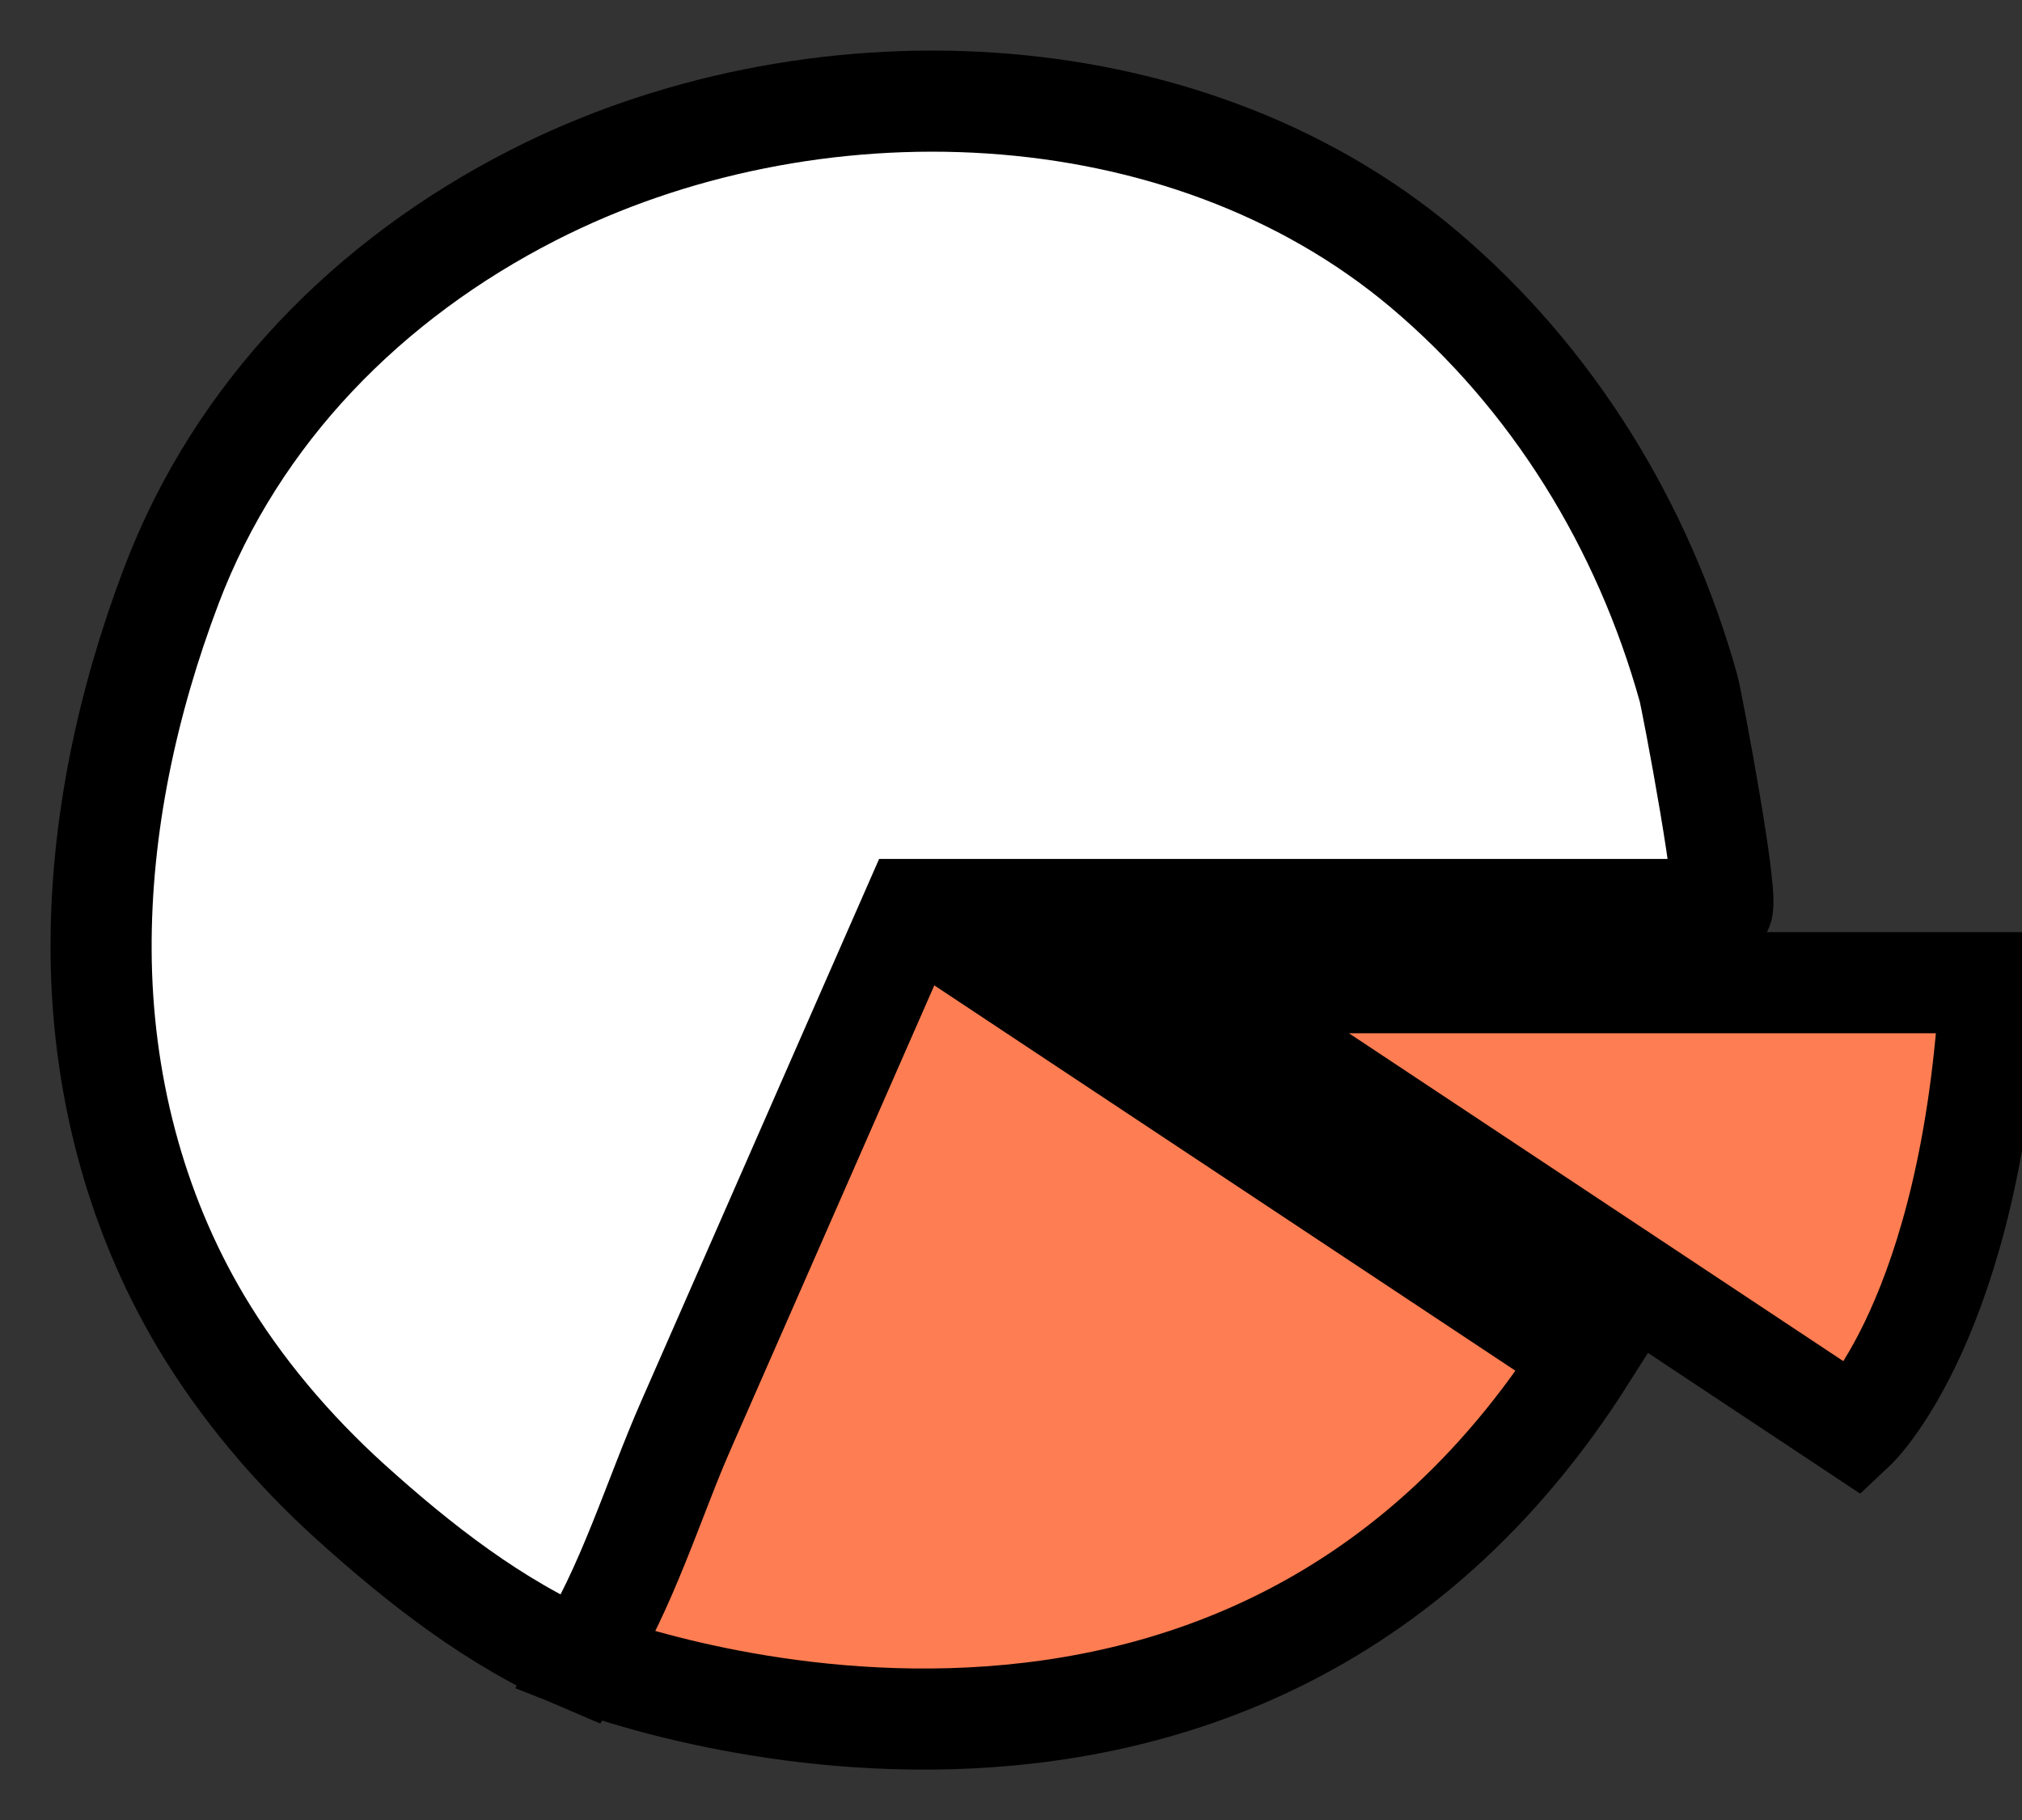
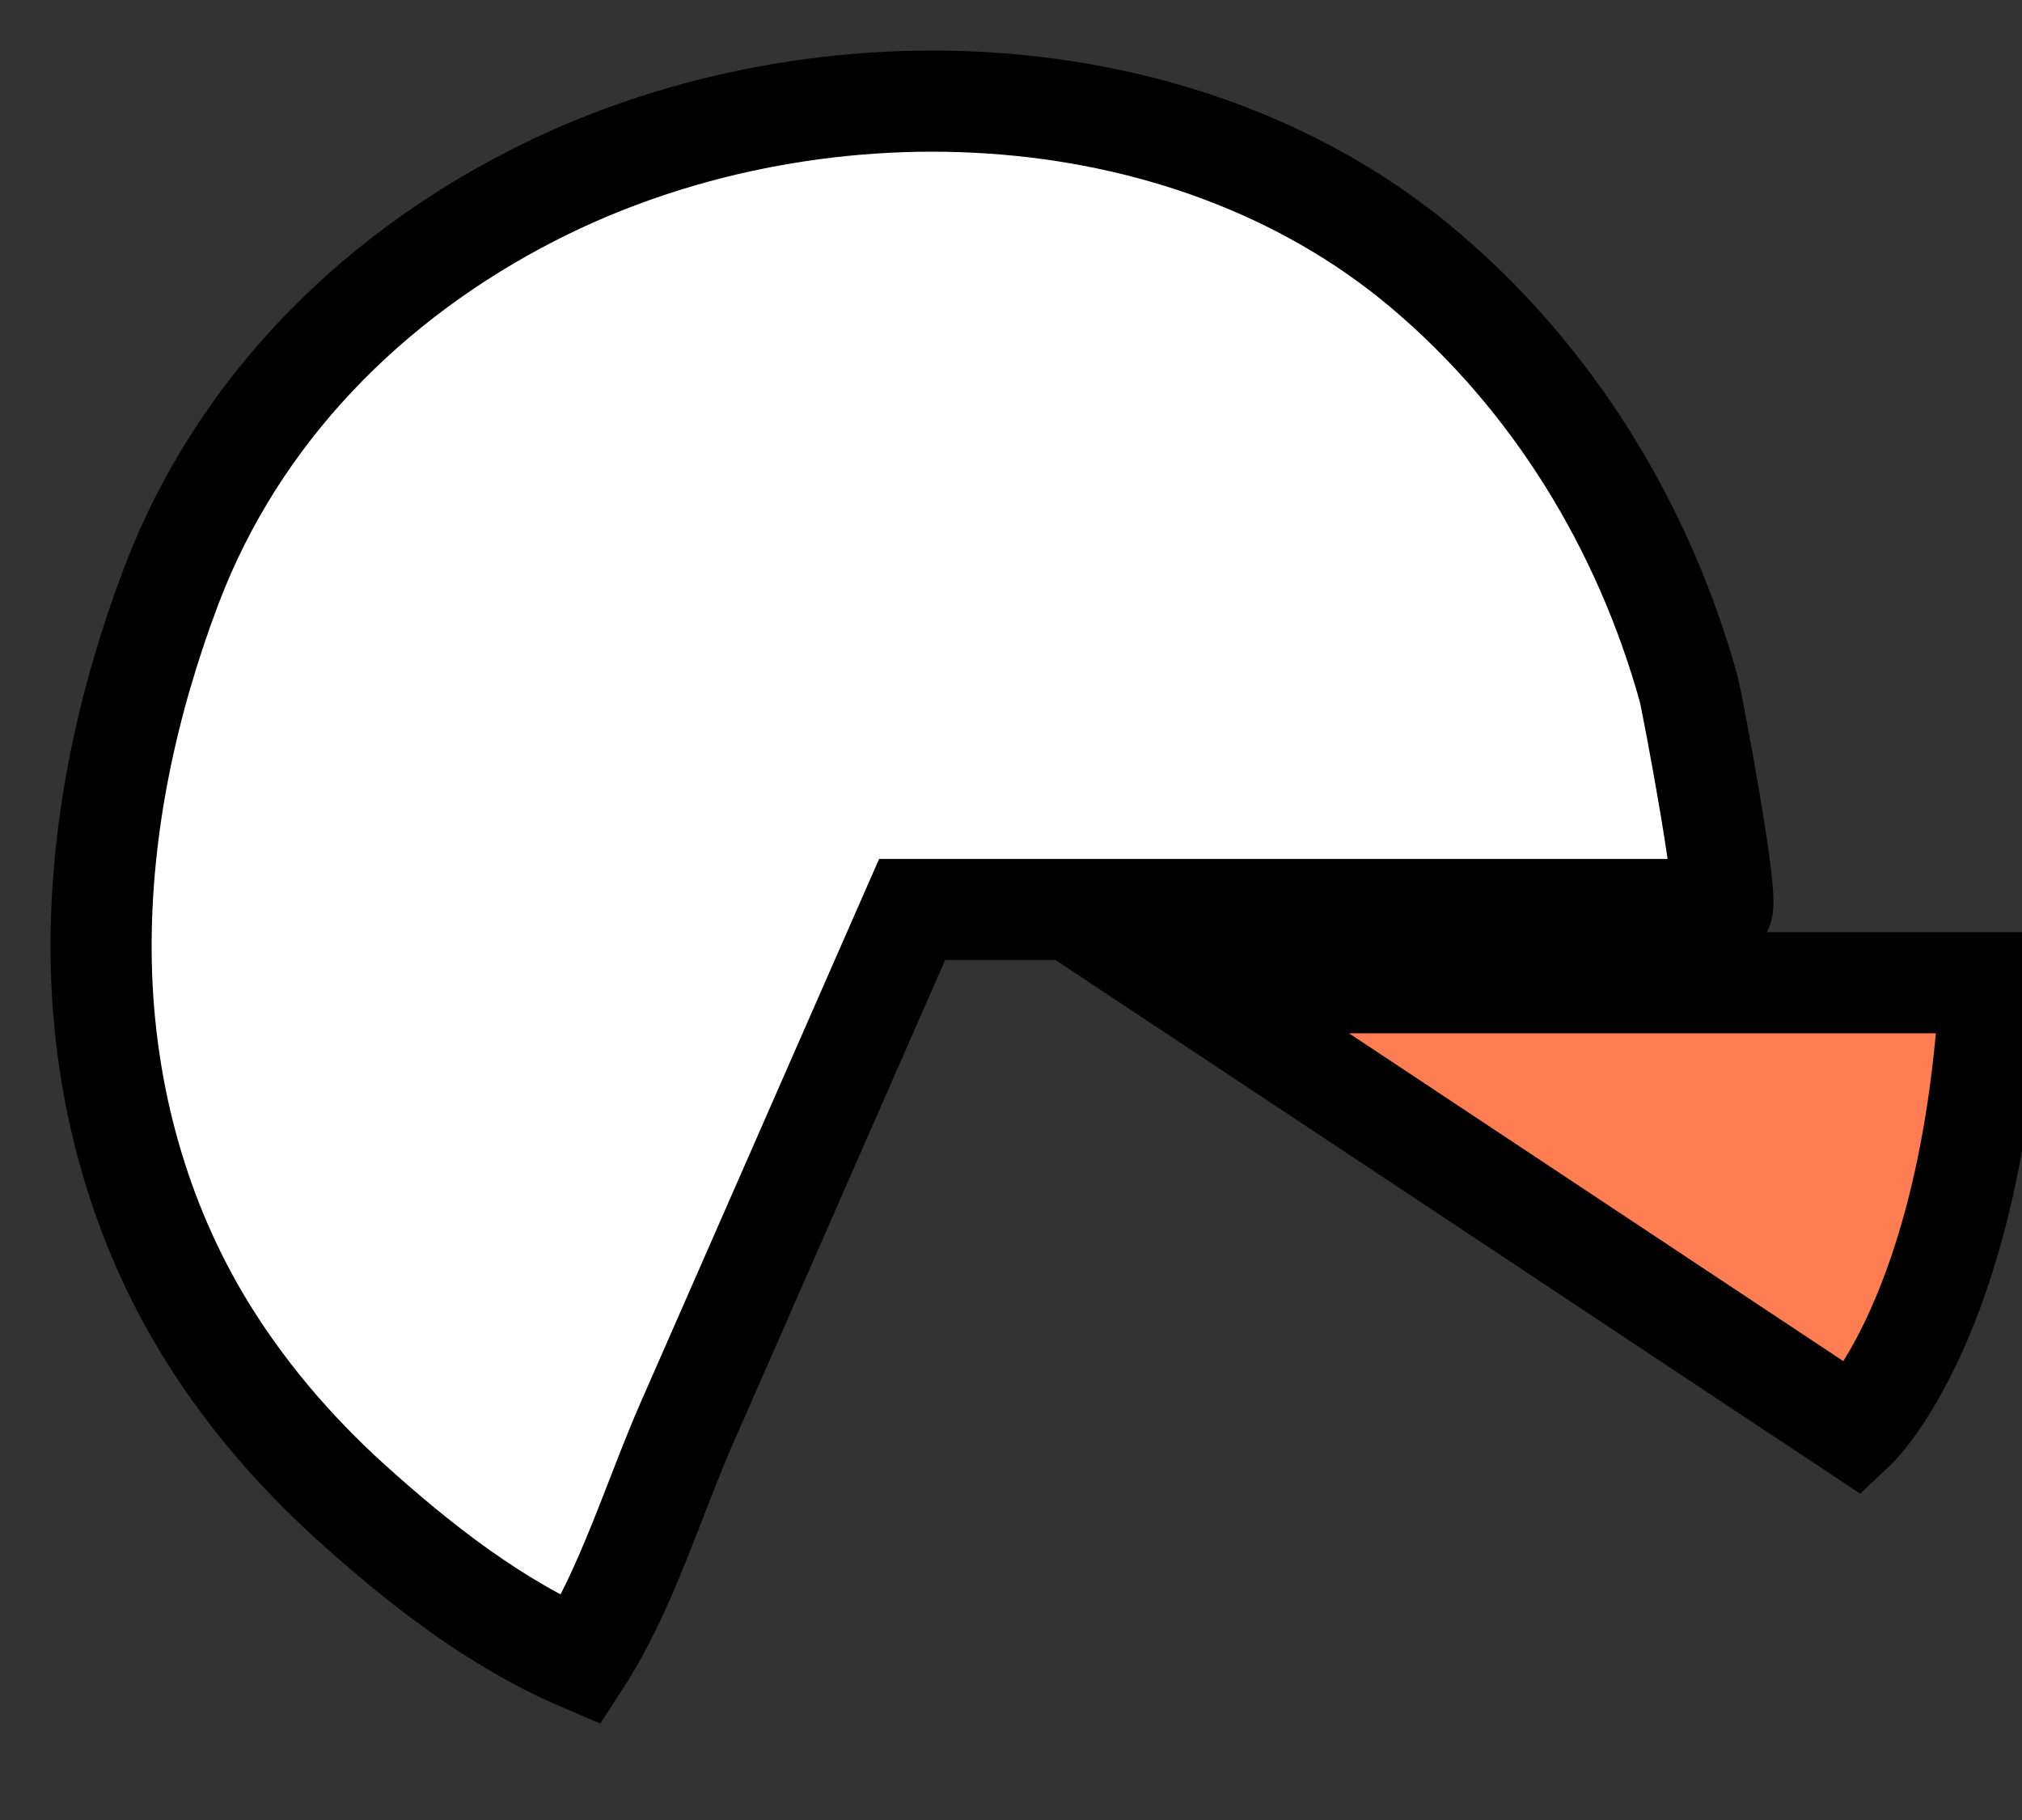
<svg xmlns="http://www.w3.org/2000/svg" width="20" height="18" viewBox="0 0 20 18" fill="none">
  <rect x="0" y="0" width="20" height="18" fill="#333333" stroke="none" />
-   <path d="M9.022 9L5.764 16.423C5.764 16.423 12.173 18.958 15.685 13.418L9.022 9Z" fill="#FF7D52" stroke="black" strokeWidth="0.214" strokeMiterlimit="10" />
  <path d="M11.684 9.719L18.346 14.137C18.346 14.137 19.505 13.05 19.686 9.719H11.684Z" fill="#FF7D52" stroke="black" strokeWidth="0.214" strokeMiterlimit="10" />
  <path d="M9.022 8.995C9.022 8.995 17.022 8.995 17.025 8.995C17.127 8.995 16.734 6.924 16.702 6.809C16.254 5.201 15.358 3.736 14.077 2.657C11.687 0.646 7.992 0.543 5.274 1.93C3.652 2.757 2.346 4.077 1.695 5.792C1.259 6.942 0.993 8.172 1 9.406C1.007 10.689 1.327 11.958 1.984 13.065C2.382 13.733 2.89 14.331 3.466 14.853C4.146 15.467 4.9 16.058 5.747 16.421C6.196 15.729 6.467 14.816 6.801 14.057C7.292 12.937 7.785 11.817 8.276 10.695C8.524 10.129 8.773 9.562 9.022 8.995Z" fill="white" stroke="black" strokeWidth="0.214" strokeMiterlimit="10" strokeLinecap="round" strokeLinejoin="round" />
</svg>